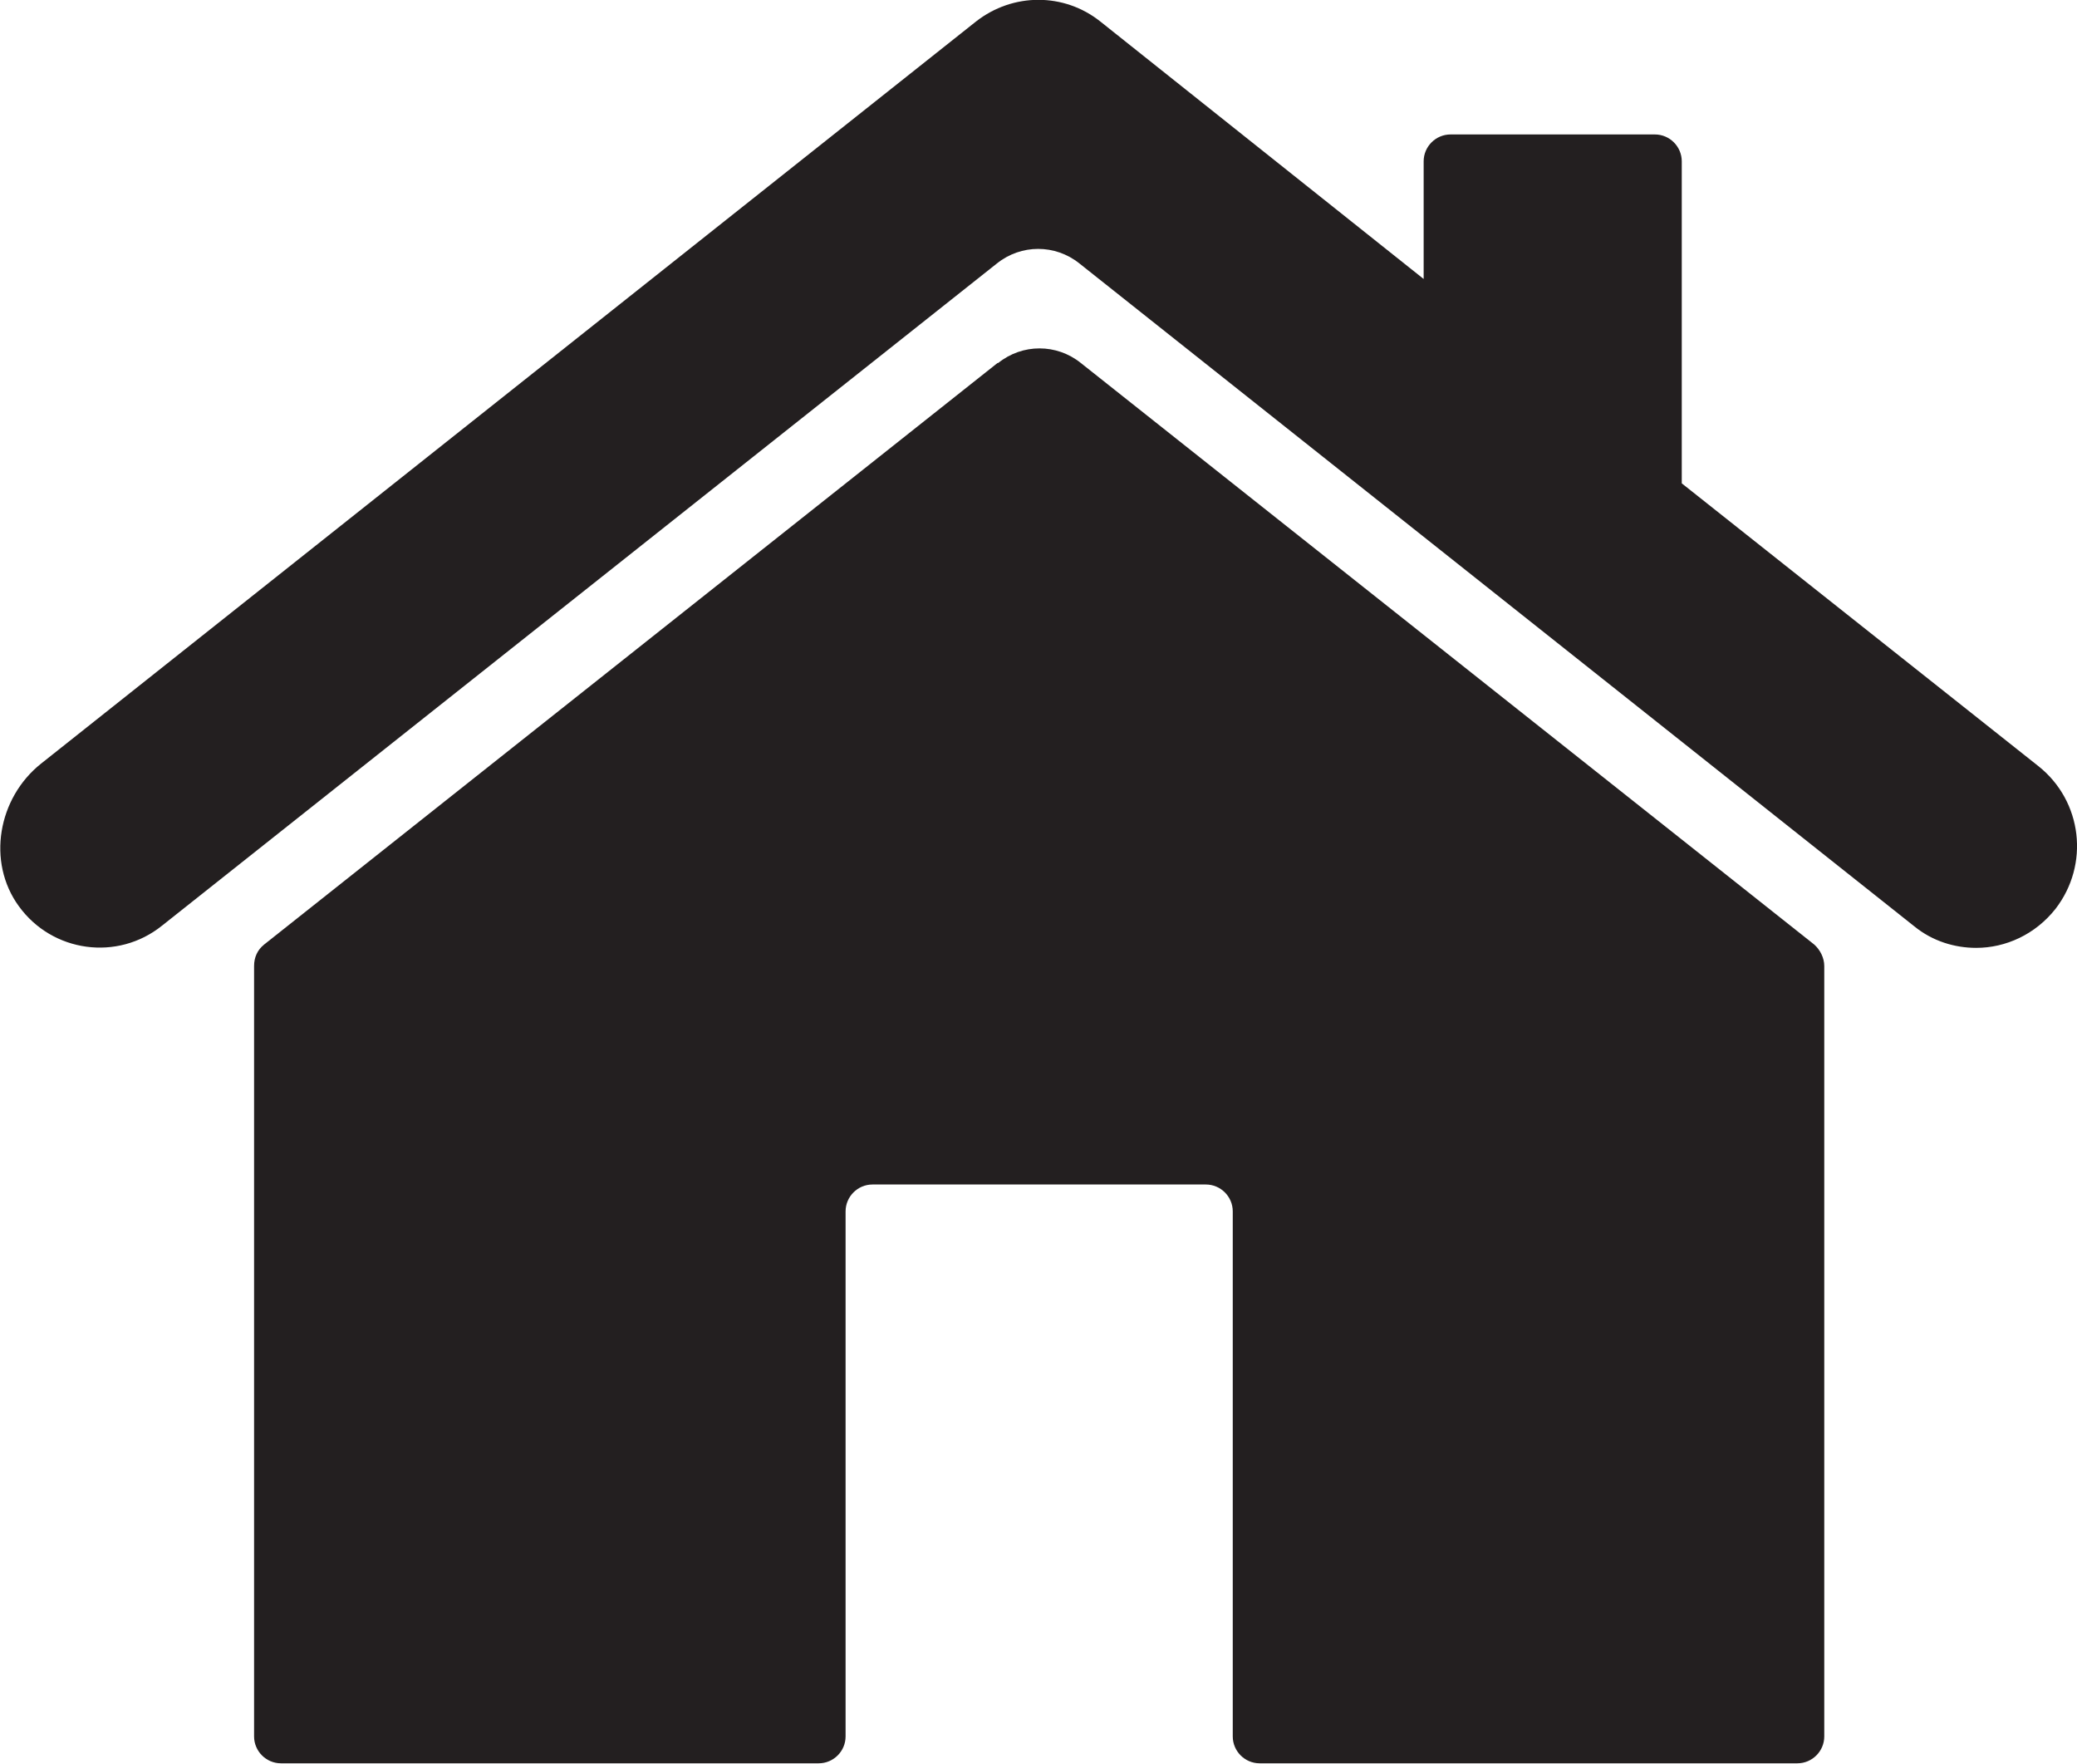
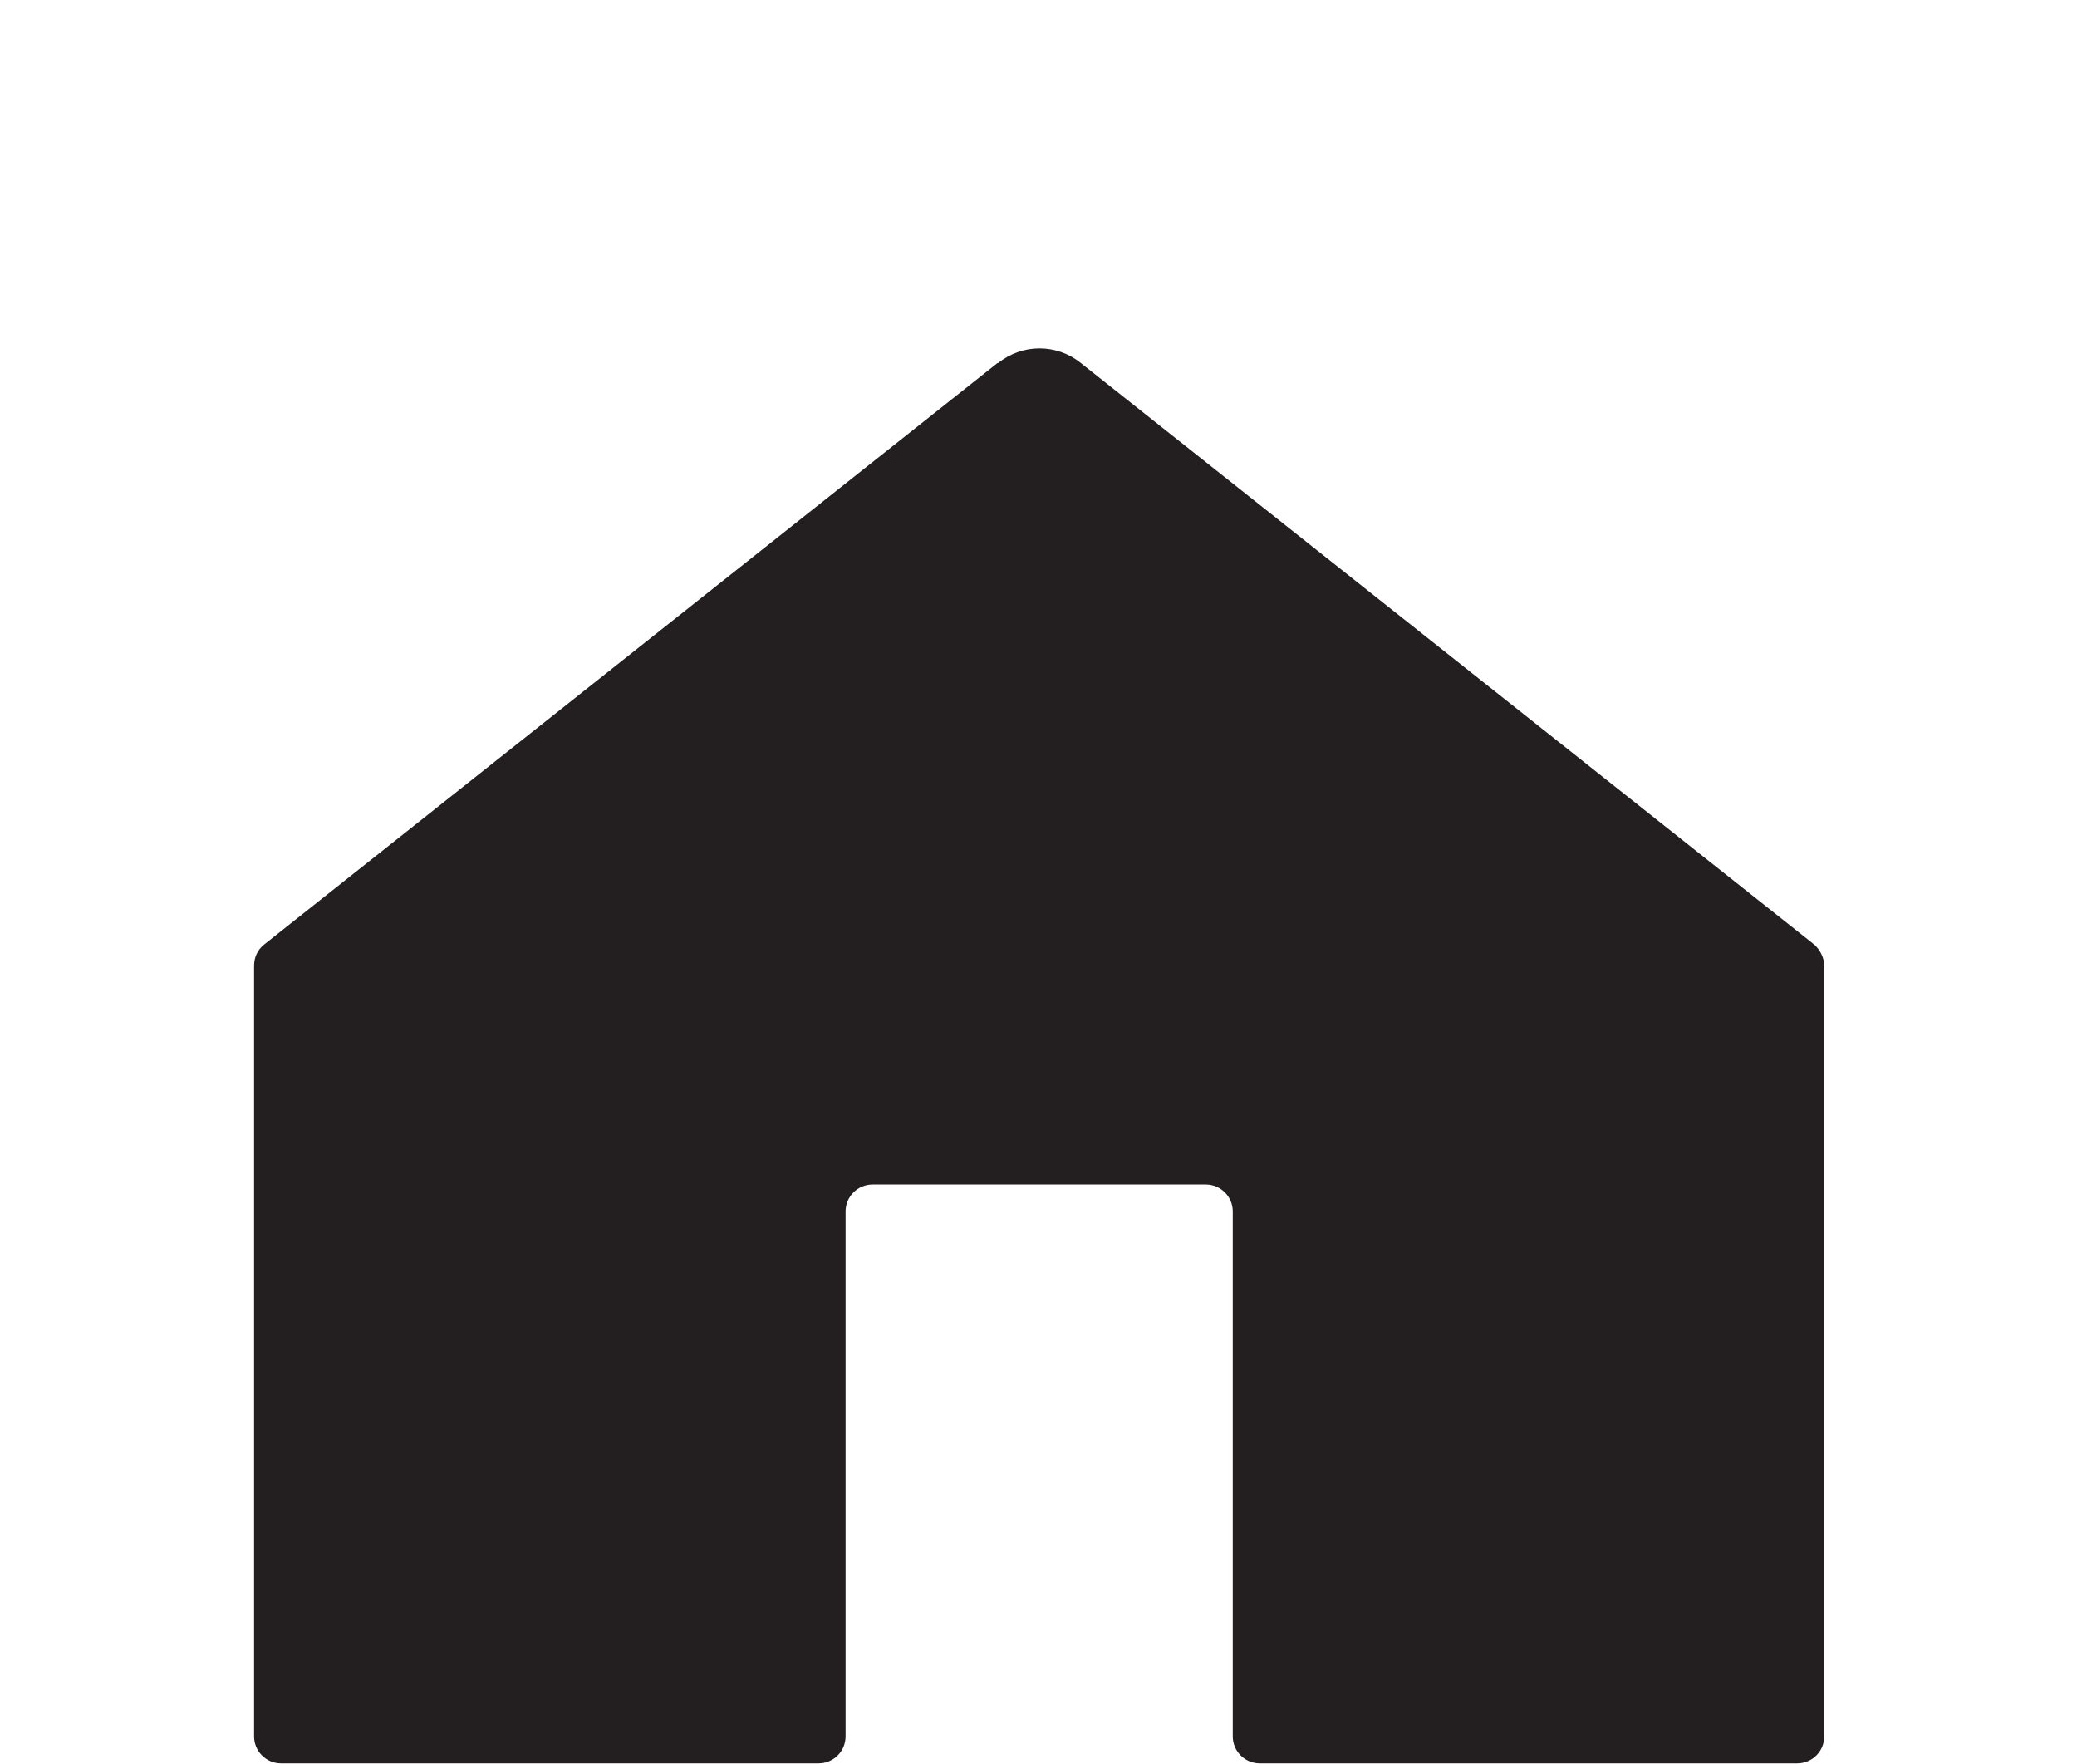
<svg xmlns="http://www.w3.org/2000/svg" id="Layer_1" viewBox="0 0 30.9 26.24">
  <defs>
    <style>.cls-1{fill:#231f20;stroke-width:0px;}</style>
  </defs>
-   <path class="cls-1" d="m30.33,11.4l-5.31-4.21V2.4c0-.22-.18-.4-.4-.4h-3.04c-.22,0-.4.18-.4.4v1.75L16.37.32c-.54-.43-1.3-.43-1.85,0L.61,11.36c-.64.51-.81,1.46-.33,2.12.5.69,1.47.82,2.13.29L14.83,3.92c.36-.29.87-.29,1.23,0l12.42,9.86c.27.22.6.32.92.32.44,0,.88-.2,1.18-.58.51-.66.4-1.6-.25-2.12" />
  <path class="cls-1" d="m14.84,5.4L3.93,14.05c-.1.08-.15.19-.15.32v11.46c0,.22.18.4.4.4h8c.22,0,.4-.18.4-.4v-7.81c0-.22.18-.4.4-.4h4.96c.22,0,.4.18.4.4v7.81c0,.22.18.4.4.4h8c.22,0,.4-.18.4-.4v-11.46c0-.12-.06-.24-.15-.32l-10.91-8.65c-.36-.29-.87-.29-1.23,0" />
</svg>